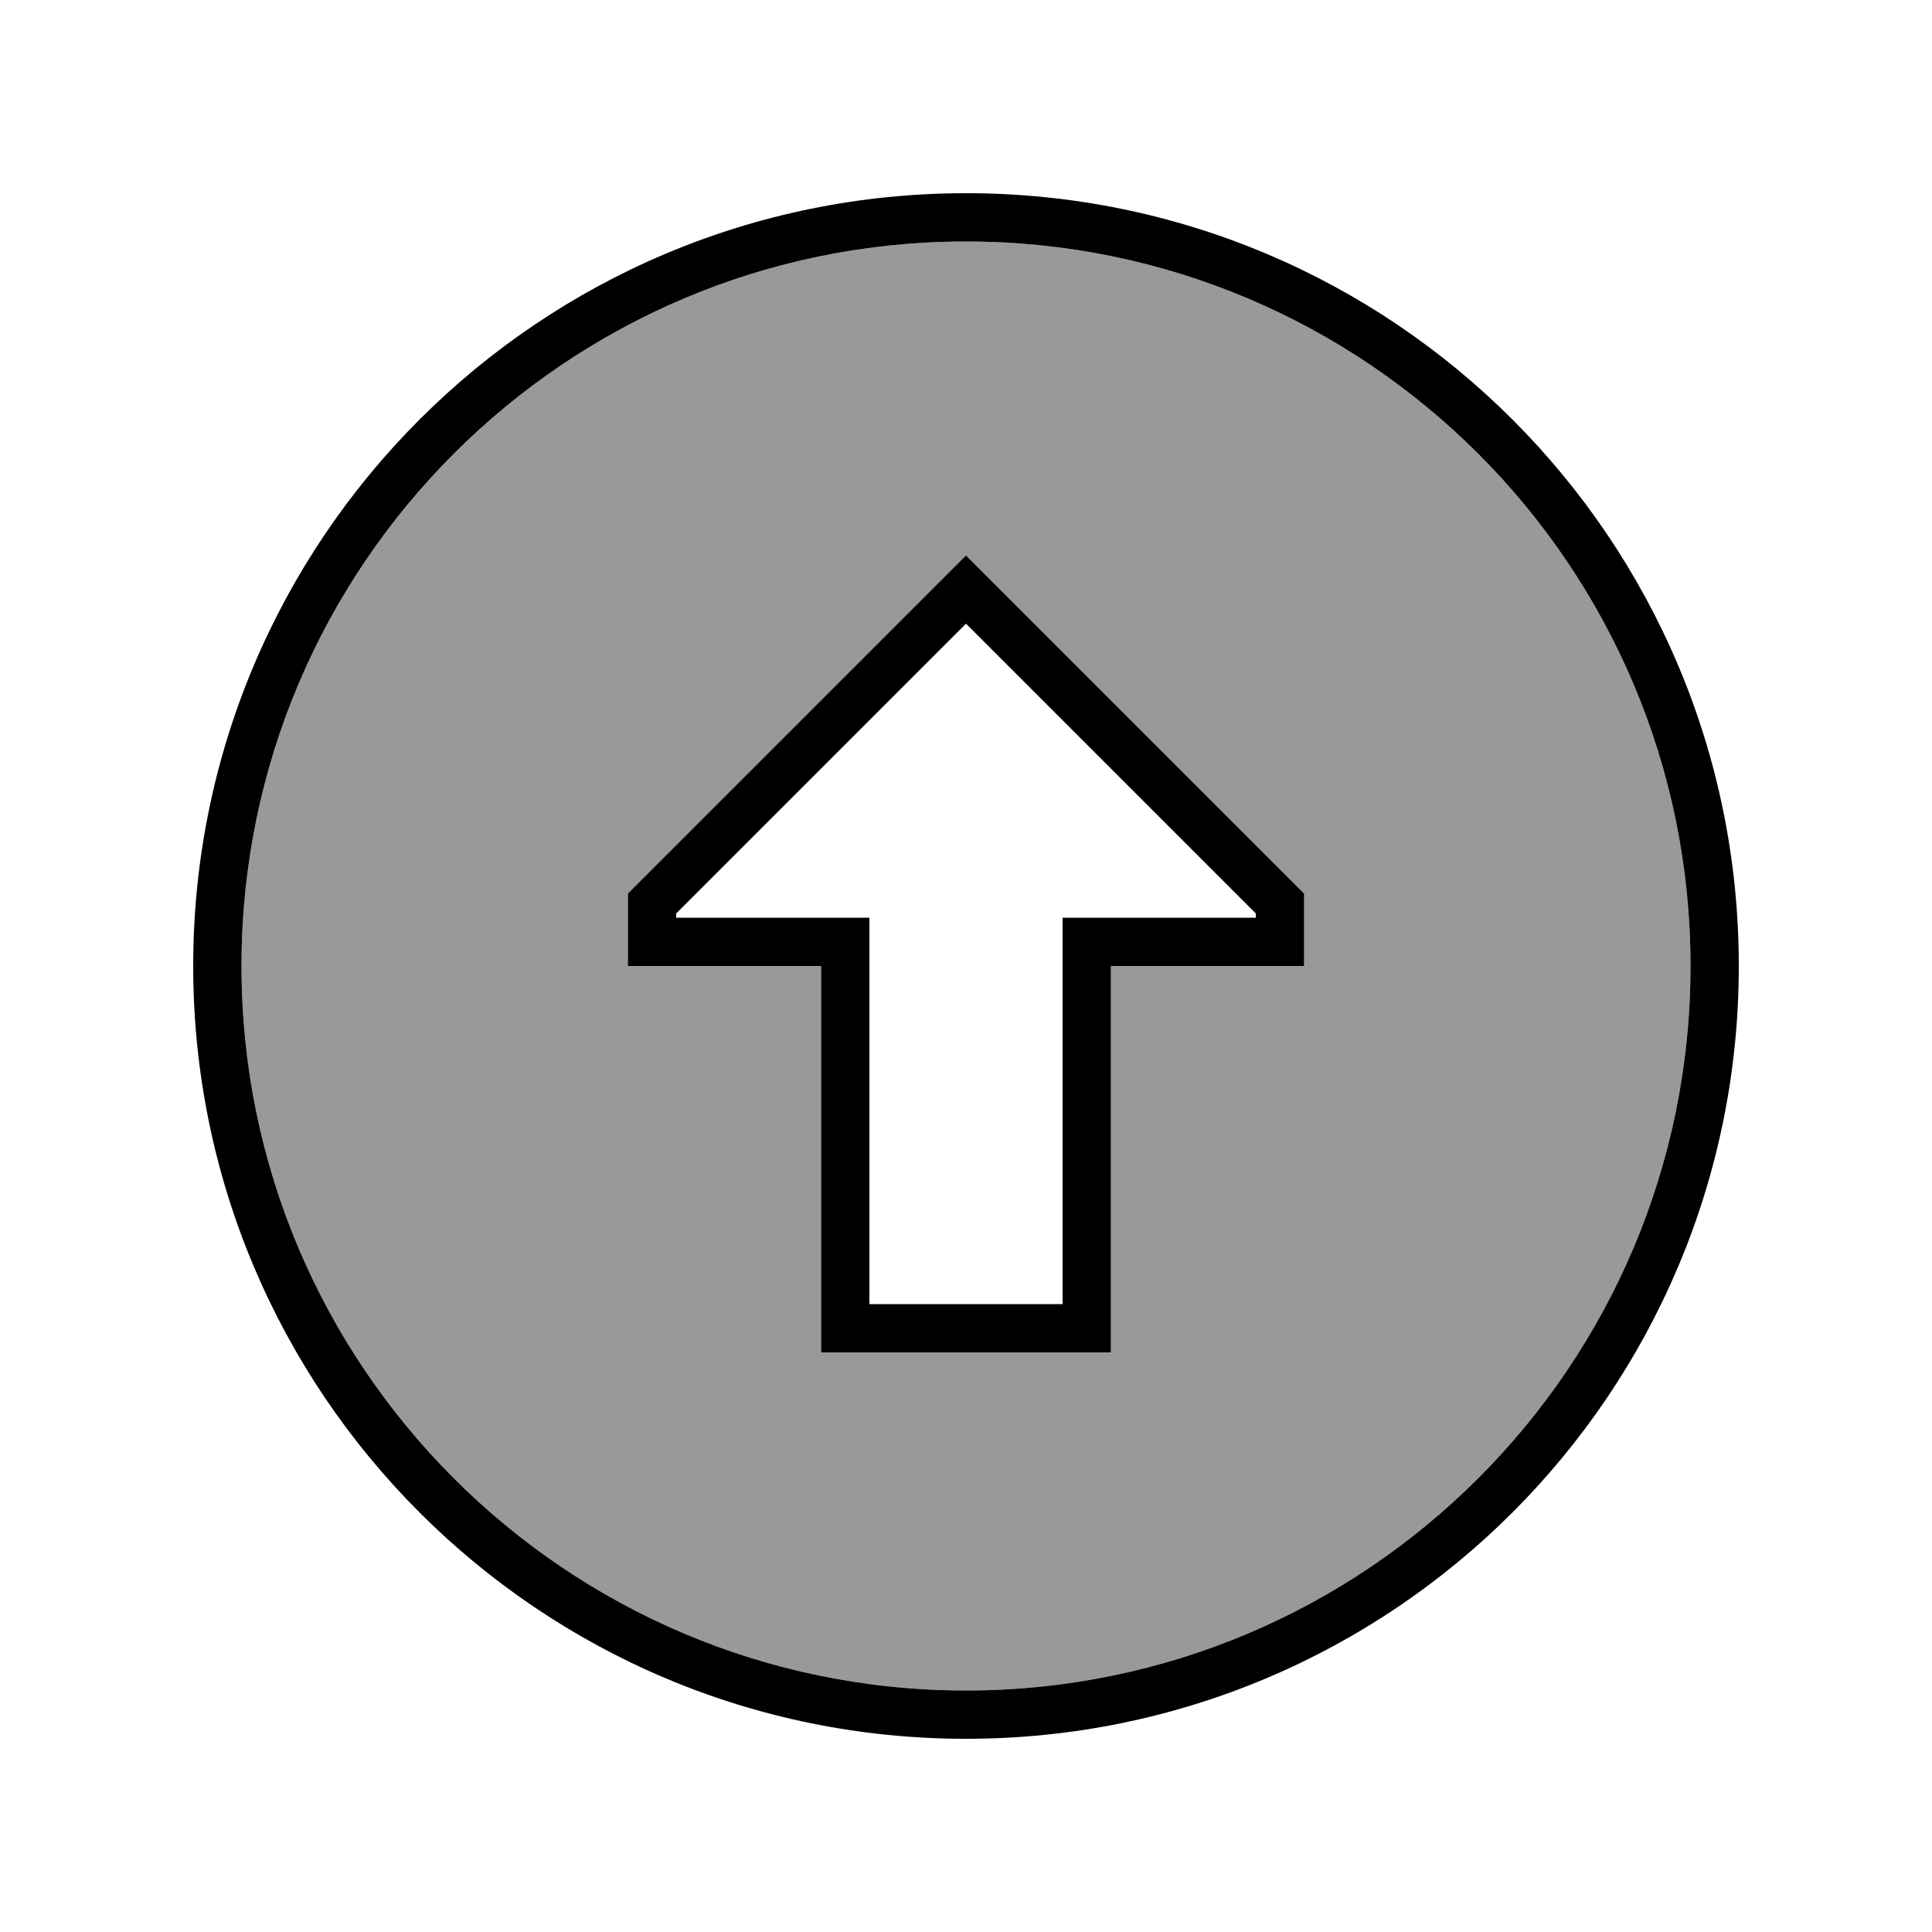
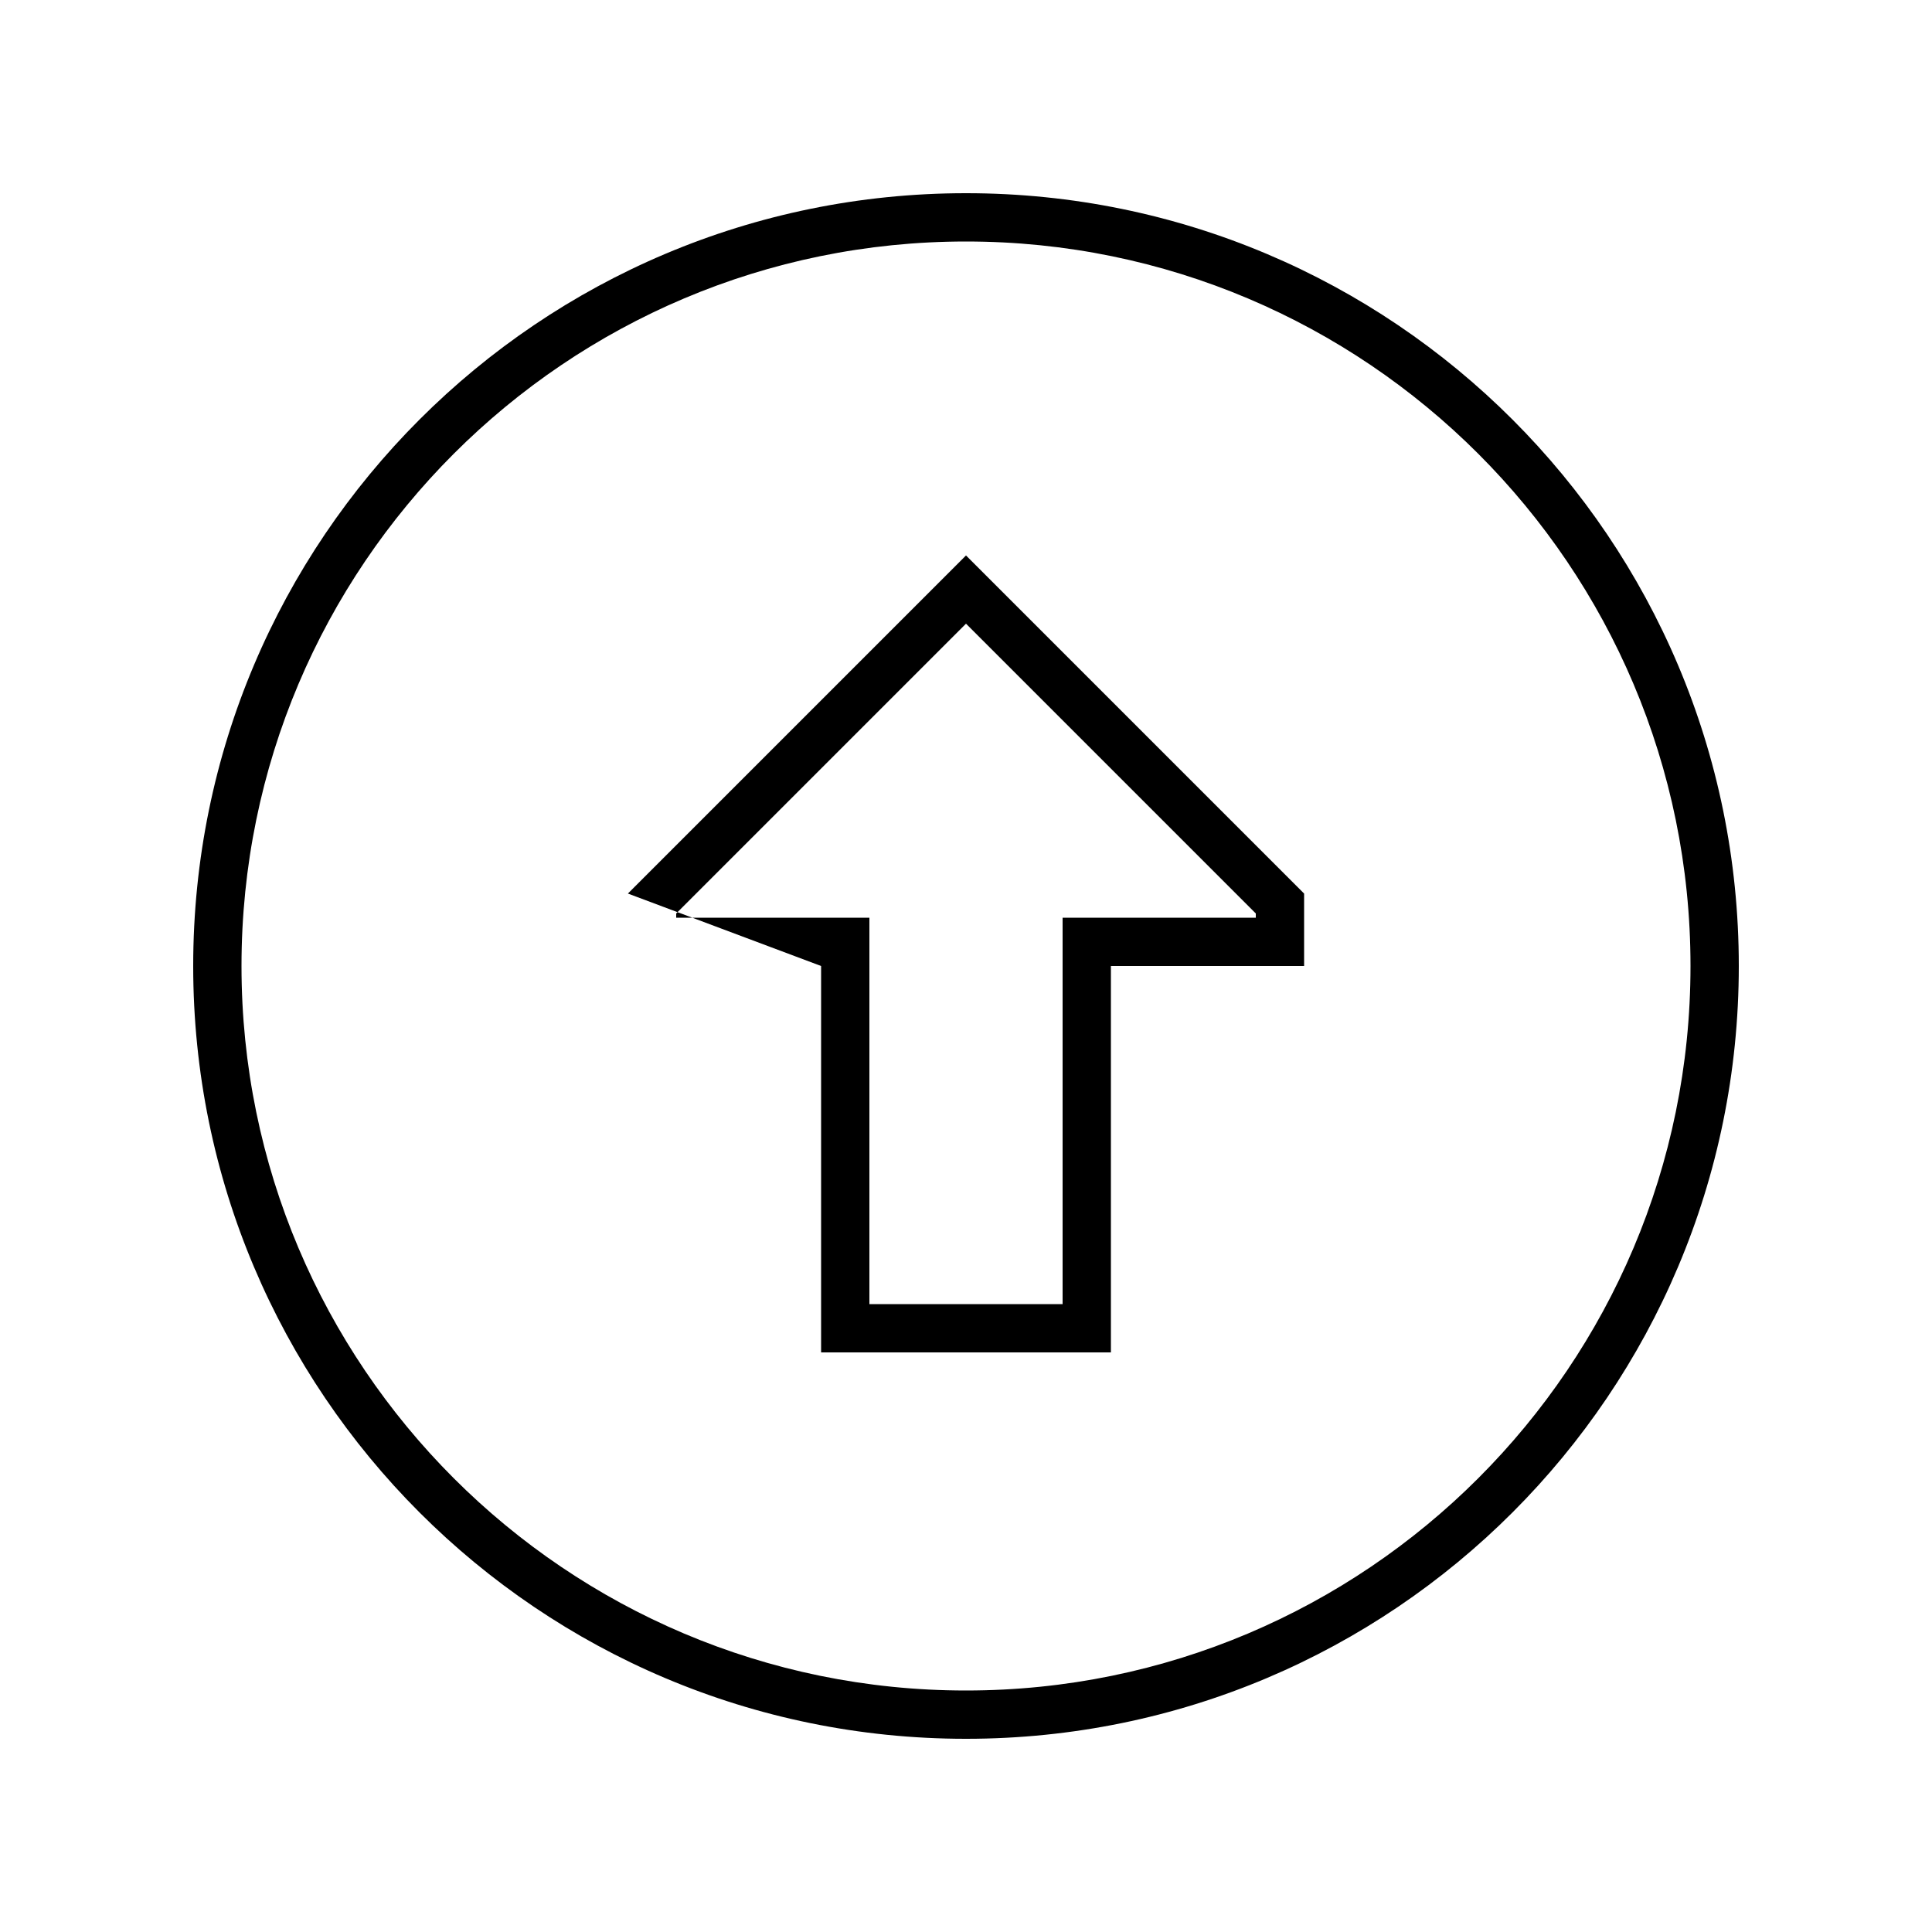
<svg xmlns="http://www.w3.org/2000/svg" viewBox="0 0 640 640">
-   <path opacity=".4" fill="currentColor" d="M80 320C80 452.5 187.5 560 320 560C452.5 560 560 452.5 560 320C560 187.5 452.5 80 320 80C187.5 80 80 187.5 80 320zM208 296L320 184L331.3 195.3L432 296L432 320L368 320L368 448L272 448L272 320L208 320L208 296z" />
-   <path fill="currentColor" d="M320 80C452.5 80 560 187.5 560 320C560 452.5 452.5 560 320 560C187.5 560 80 452.5 80 320C80 187.5 187.5 80 320 80zM320 576C461.4 576 576 461.4 576 320C576 178.6 461.4 64 320 64C178.6 64 64 178.6 64 320C64 461.4 178.6 576 320 576zM272 320L272 448L368 448L368 320L432 320L432 296L331.3 195.3L320 184L208 296L208 320L272 320zM272 304L224 304L224 302.6L320 206.6L416 302.6L416 304L352 304L352 432L288 432L288 304L272 304z" />
+   <path fill="currentColor" d="M320 80C452.5 80 560 187.5 560 320C560 452.5 452.5 560 320 560C187.5 560 80 452.5 80 320C80 187.5 187.5 80 320 80zM320 576C461.4 576 576 461.4 576 320C576 178.6 461.4 64 320 64C178.6 64 64 178.6 64 320C64 461.4 178.6 576 320 576zM272 320L272 448L368 448L368 320L432 320L432 296L331.3 195.3L320 184L208 296L272 320zM272 304L224 304L224 302.6L320 206.6L416 302.6L416 304L352 304L352 432L288 432L288 304L272 304z" />
</svg>